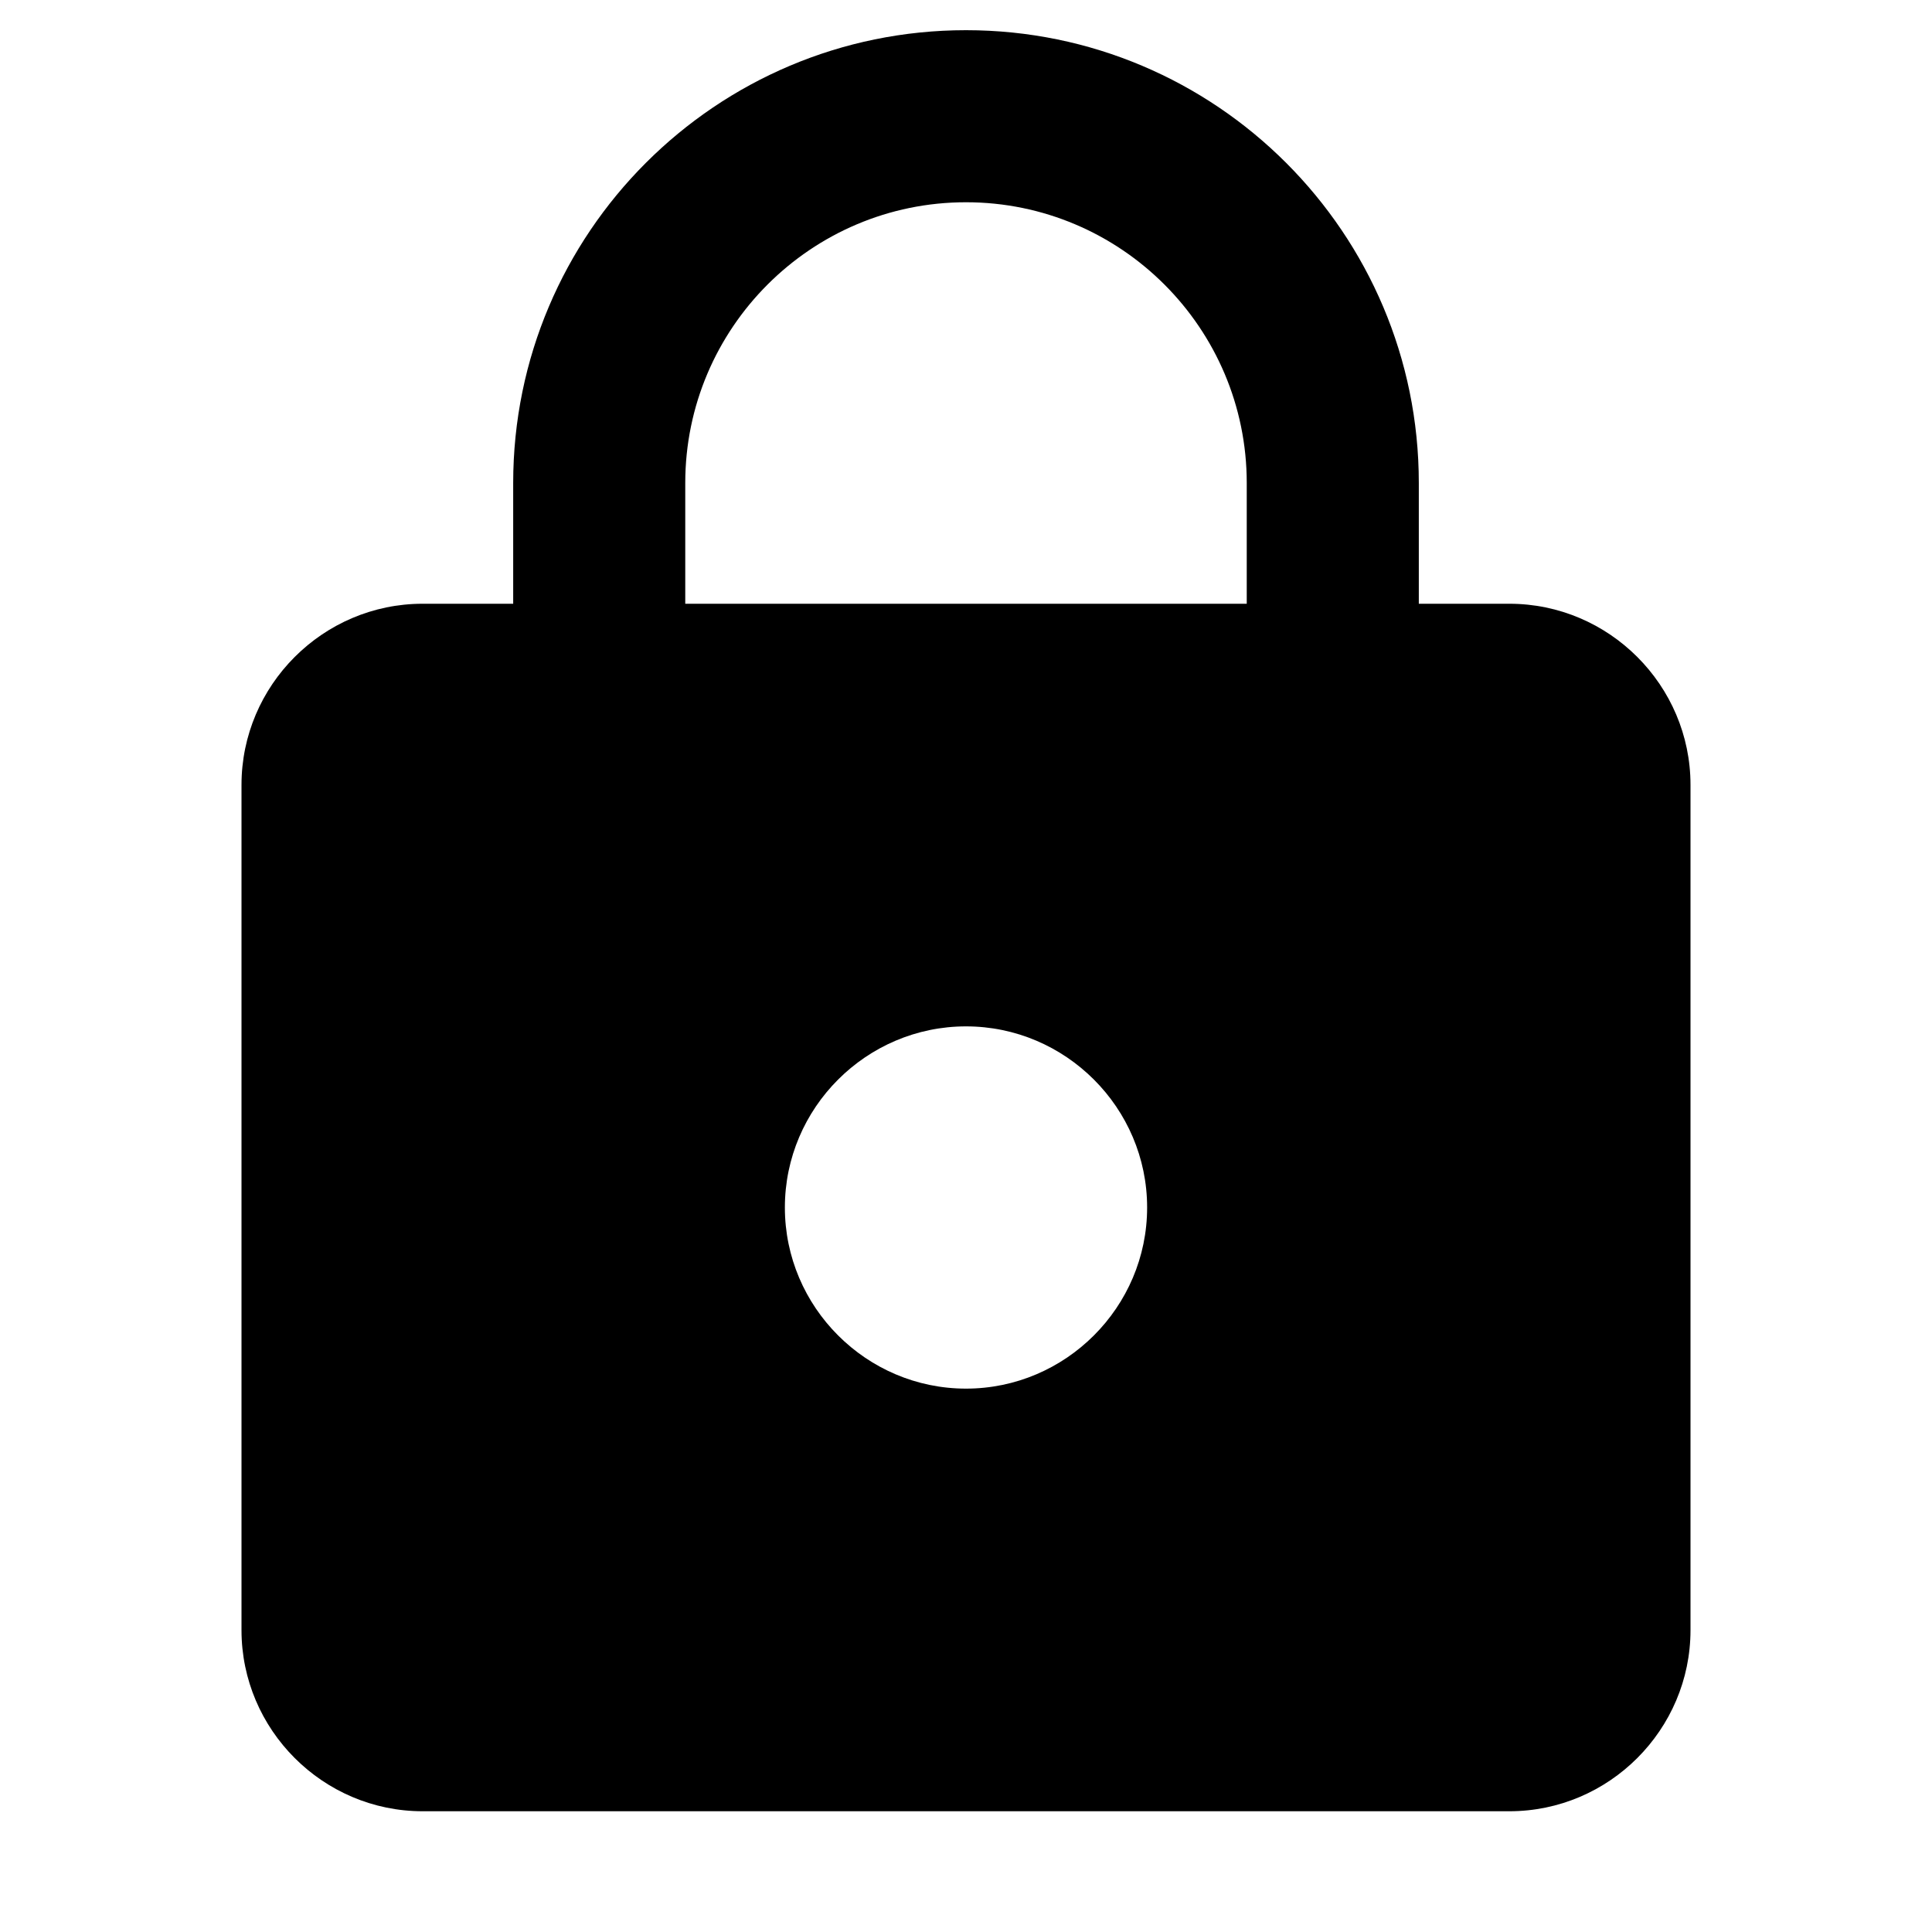
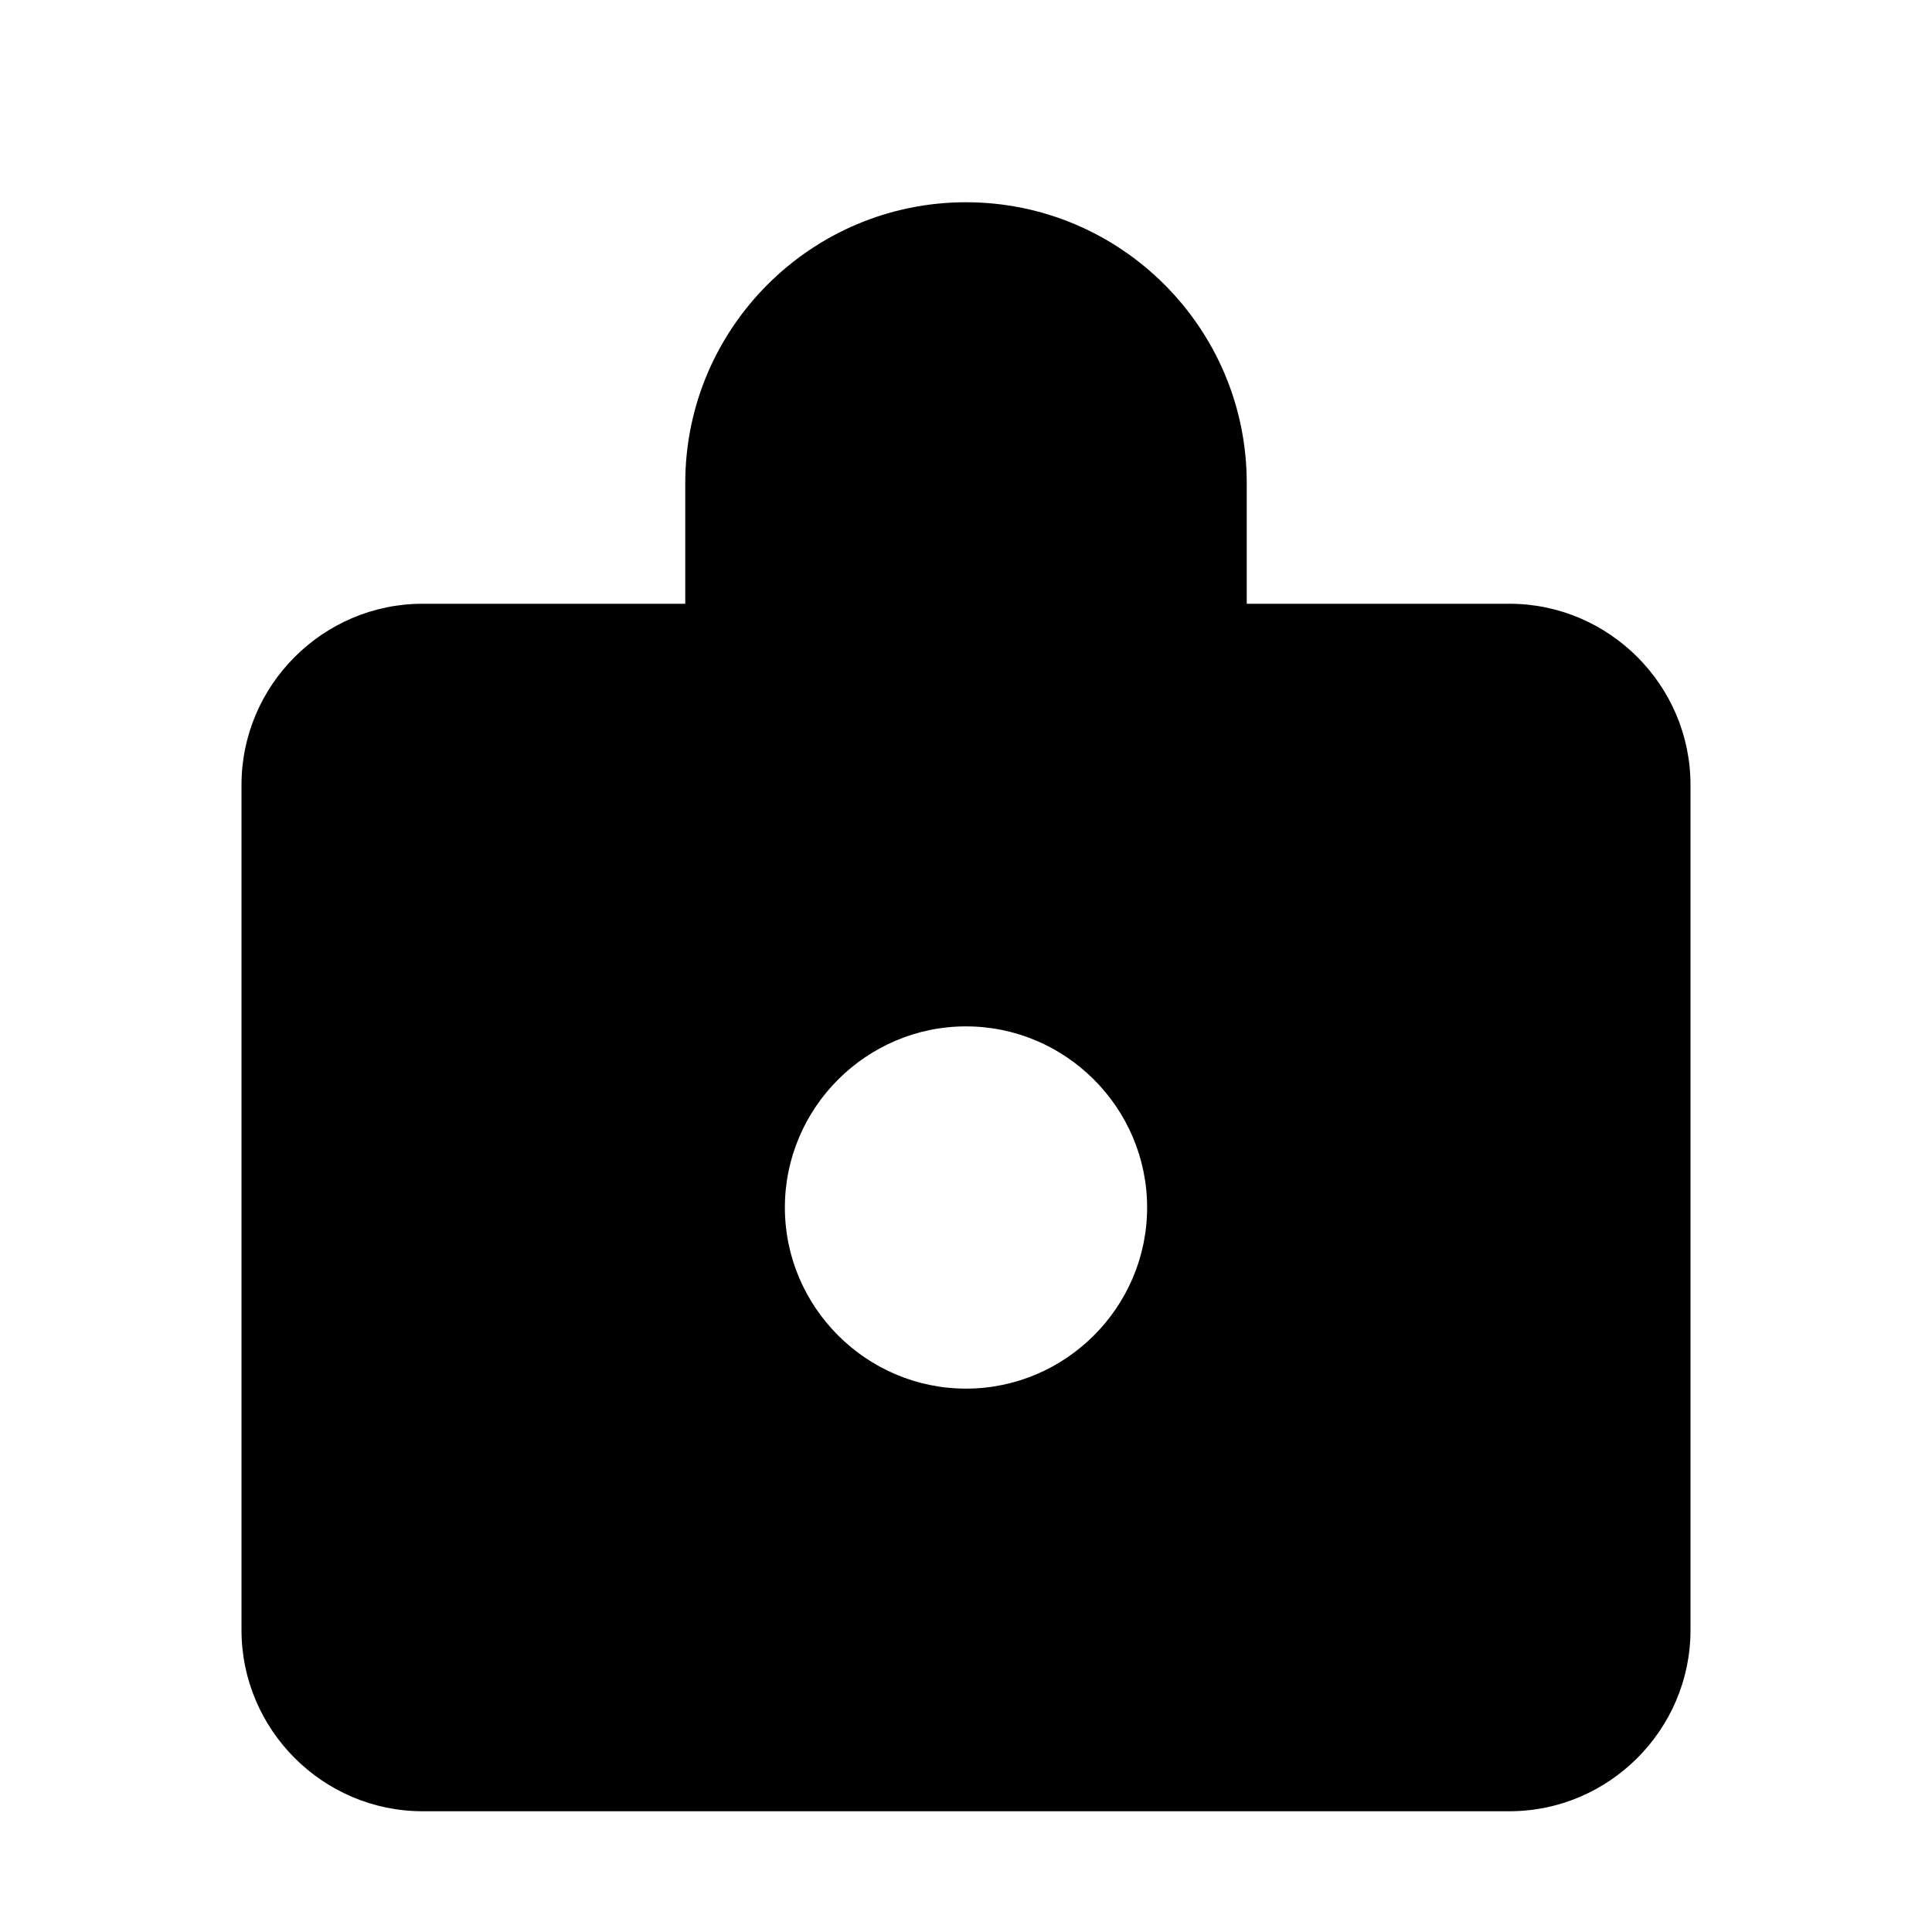
<svg xmlns="http://www.w3.org/2000/svg" enable-background="new 0 0 16 16" id="Lock" width="16" height="16" viewBox="0 0 16 16" fill="#000000">
-   <path d="M 12.5,5 H 11.75 V 4 C 11.75,1.93 10.07,0.25 8,0.25 5.93,0.25 4.25,1.93 4.25,4 V 5 H 3.5 C 2.675,5 2,5.675 2,6.5 v 7 c 0,0.825 0.675,1.5 1.5,1.5 H 12.5 C 13.325,15 14,14.325 14,13.5 V 6.5 C 14,5.675 13.325,5 12.5,5 Z M 8,11.5 c -0.825,0 -1.5,-0.675 -1.5,-1.5 0,-0.825 0.675,-1.5 1.5,-1.5 0.825,0 1.5,0.675 1.5,1.5 0,0.825 -0.675,1.5 -1.5,1.5 z M 10.325,5 H 5.675 V 4 c 0,-1.283 1.043,-2.325 2.325,-2.325 1.283,0 2.325,1.043 2.325,2.325 z" />
+   <path d="M 12.5,5 H 11.75 V 4 V 5 H 3.5 C 2.675,5 2,5.675 2,6.5 v 7 c 0,0.825 0.675,1.5 1.5,1.5 H 12.5 C 13.325,15 14,14.325 14,13.5 V 6.5 C 14,5.675 13.325,5 12.5,5 Z M 8,11.5 c -0.825,0 -1.5,-0.675 -1.5,-1.5 0,-0.825 0.675,-1.5 1.5,-1.5 0.825,0 1.5,0.675 1.5,1.5 0,0.825 -0.675,1.5 -1.5,1.5 z M 10.325,5 H 5.675 V 4 c 0,-1.283 1.043,-2.325 2.325,-2.325 1.283,0 2.325,1.043 2.325,2.325 z" />
</svg>